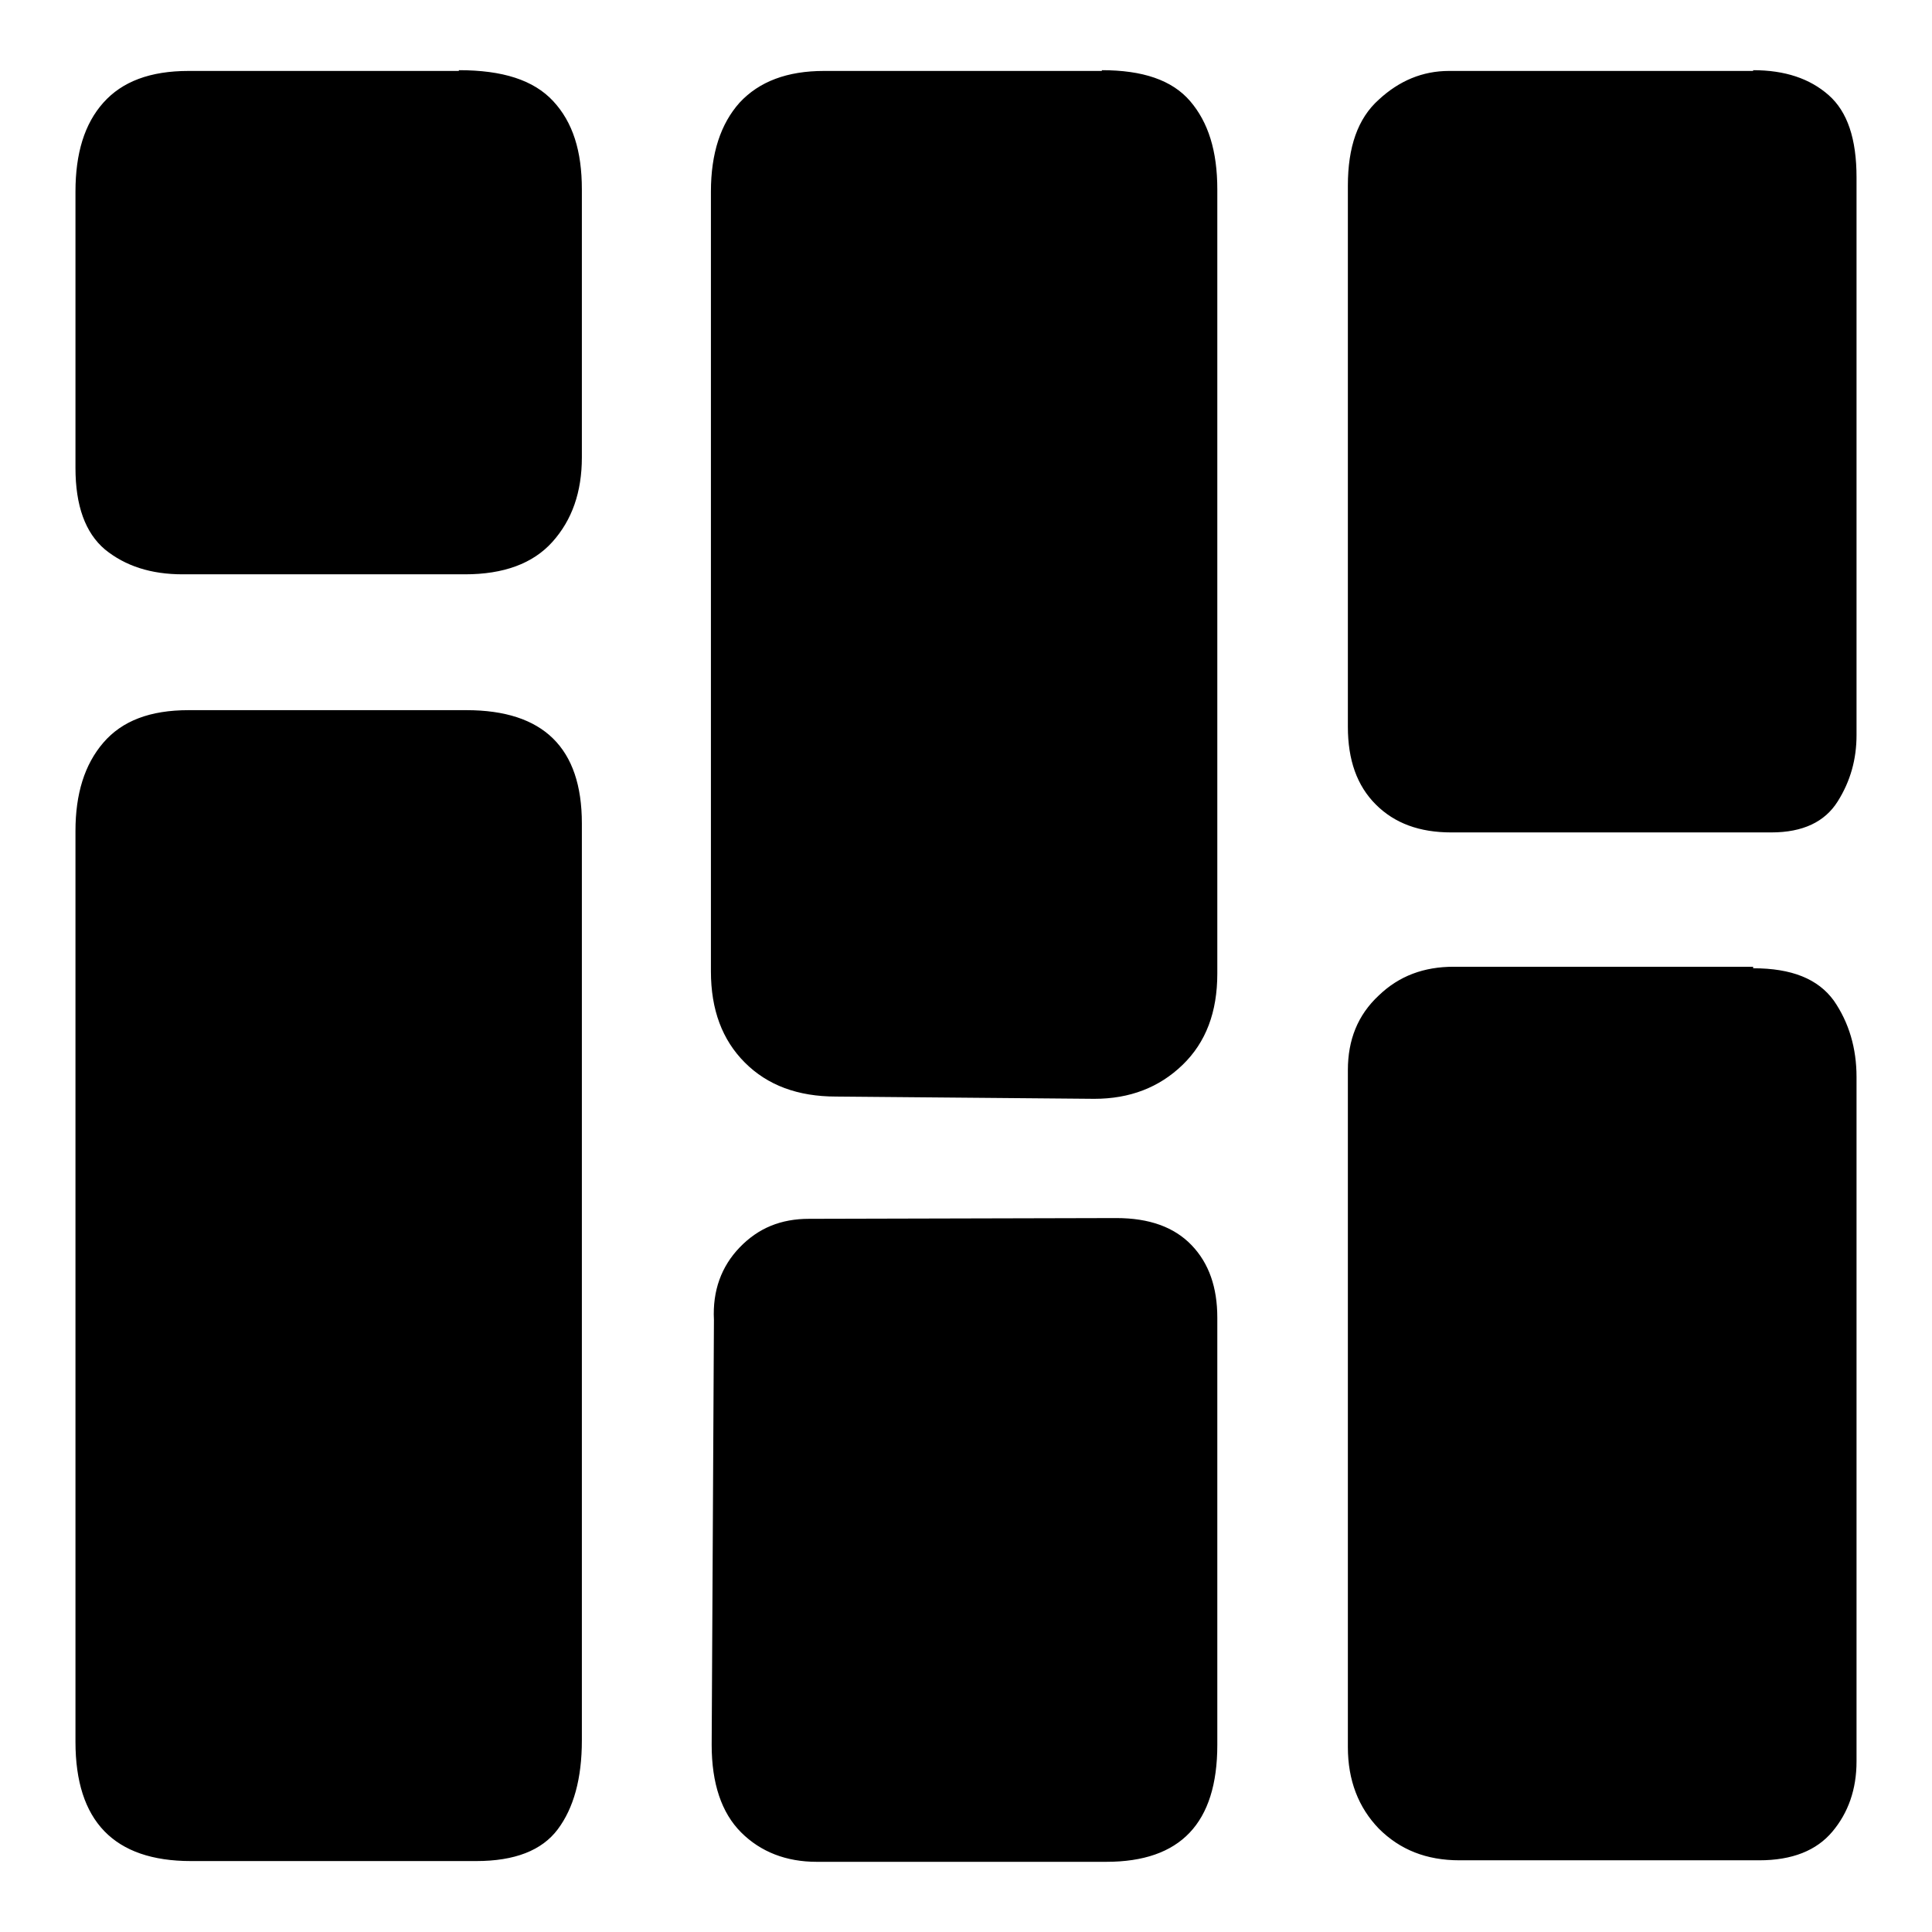
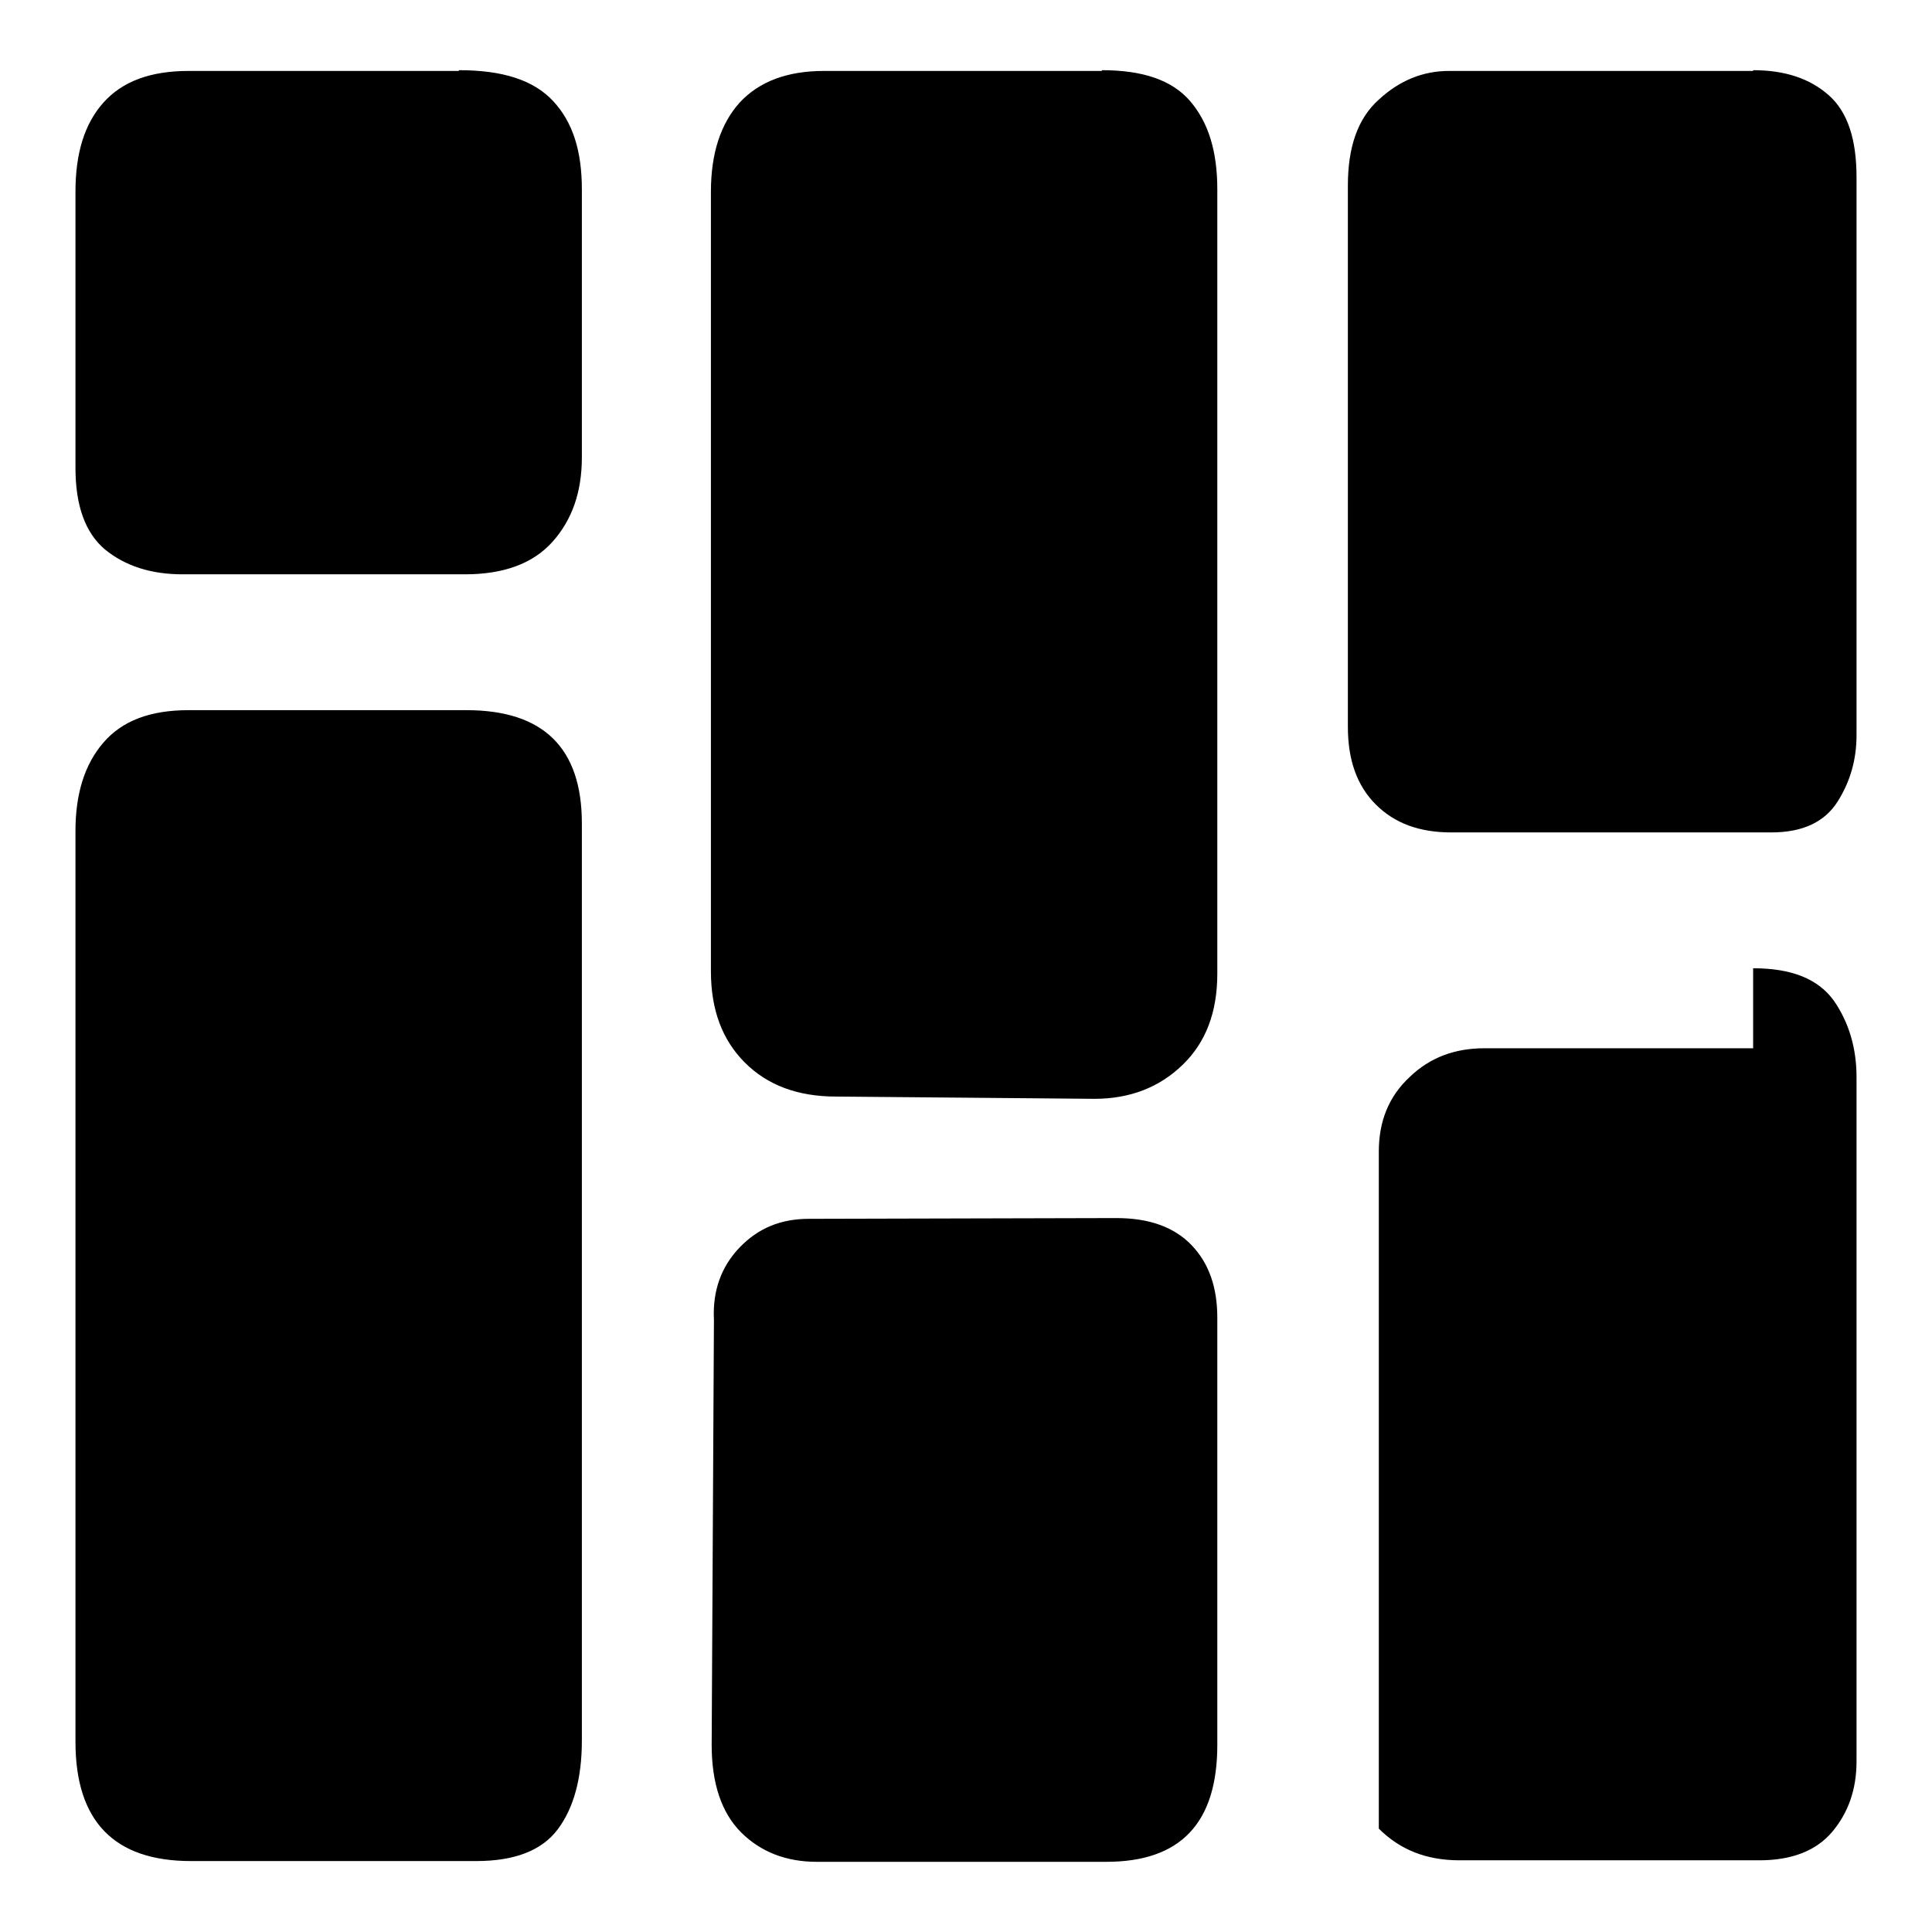
<svg xmlns="http://www.w3.org/2000/svg" version="1.1" x="0px" y="0px" viewBox="0 0 256 256" enable-background="new 0 0 256 256" xml:space="preserve">
  <g>
    <g>
-       <path fill="#000000" d="M60.8,9.3c5.8,0,9.9,1.3,12.5,4.1s3.8,6.6,3.8,11.7v35.5c0,4.6-1.3,8.3-3.9,11.2s-6.5,4.3-11.6,4.3H24.2c-4.2,0-7.6-1.1-10.3-3.3C11.3,70.6,10,67,10,62V25.4c0-5.1,1.2-9,3.7-11.8c2.5-2.8,6.2-4.2,11.3-4.2H60.8L60.8,9.3z M61.8,94.1c10.2,0,15.3,5,15.3,15v121.5c0,5.1-1.1,9-3.2,11.8c-2.1,2.8-5.7,4.2-10.8,4.2H25.3c-10.2,0-15.3-5.3-15.3-15.8V110.1c0-4.9,1.2-8.8,3.7-11.7c2.5-2.9,6.2-4.3,11.3-4.3H61.8L61.8,94.1z M146,9.3c5.4,0,9.3,1.3,11.7,4.1s3.6,6.6,3.6,11.7V129c0,5.1-1.5,9.1-4.6,12.1s-7,4.5-11.7,4.5l-34.2-0.3c-5.1,0-9.1-1.5-12.1-4.5c-3-3-4.5-7-4.5-12.1V25.4c0-5.1,1.3-9,3.8-11.8c2.6-2.8,6.3-4.2,11.2-4.2H146L146,9.3z M147.9,161.4c4.4,0,7.7,1.2,10,3.6c2.3,2.4,3.4,5.6,3.4,9.6v56.6c0,10.4-4.9,15.5-14.7,15.5h-38.4c-4,0-7.4-1.3-10-3.9c-2.6-2.6-3.9-6.5-3.9-11.6l0.3-56.3c-0.2-3.9,1-7.1,3.4-9.6c2.5-2.6,5.5-3.8,9.2-3.8L147.9,161.4L147.9,161.4z M232.3,9.3c4.2,0,7.5,1.1,10,3.3c2.5,2.2,3.7,5.8,3.7,10.9v73.9c0,3.2-0.8,6.1-2.5,8.8s-4.6,4.1-8.8,4.1h-42.4c-4.2,0-7.5-1.2-10-3.7s-3.7-5.9-3.7-10.3V24.6c0-5.1,1.3-8.9,4.1-11.4c2.7-2.5,5.8-3.8,9.3-3.8H232.3L232.3,9.3z M232.3,128.3c5.1,0,8.6,1.4,10.7,4.3c2,2.9,3,6.3,3,10.1v90.7c0,3.7-1.1,6.8-3.2,9.3s-5.3,3.8-9.7,3.8h-39.7c-4.4,0-7.9-1.4-10.7-4.2c-2.7-2.8-4.1-6.4-4.1-10.8v-89.7c0-4,1.3-7.3,4.1-9.9c2.7-2.6,6-3.8,9.9-3.8H232.3L232.3,128.3z" />
+       <path fill="#000000" d="M60.8,9.3c5.8,0,9.9,1.3,12.5,4.1s3.8,6.6,3.8,11.7v35.5c0,4.6-1.3,8.3-3.9,11.2s-6.5,4.3-11.6,4.3H24.2c-4.2,0-7.6-1.1-10.3-3.3C11.3,70.6,10,67,10,62V25.4c0-5.1,1.2-9,3.7-11.8c2.5-2.8,6.2-4.2,11.3-4.2H60.8L60.8,9.3z M61.8,94.1c10.2,0,15.3,5,15.3,15v121.5c0,5.1-1.1,9-3.2,11.8c-2.1,2.8-5.7,4.2-10.8,4.2H25.3c-10.2,0-15.3-5.3-15.3-15.8V110.1c0-4.9,1.2-8.8,3.7-11.7c2.5-2.9,6.2-4.3,11.3-4.3H61.8L61.8,94.1z M146,9.3c5.4,0,9.3,1.3,11.7,4.1s3.6,6.6,3.6,11.7V129c0,5.1-1.5,9.1-4.6,12.1s-7,4.5-11.7,4.5l-34.2-0.3c-5.1,0-9.1-1.5-12.1-4.5c-3-3-4.5-7-4.5-12.1V25.4c0-5.1,1.3-9,3.8-11.8c2.6-2.8,6.3-4.2,11.2-4.2H146L146,9.3z M147.9,161.4c4.4,0,7.7,1.2,10,3.6c2.3,2.4,3.4,5.6,3.4,9.6v56.6c0,10.4-4.9,15.5-14.7,15.5h-38.4c-4,0-7.4-1.3-10-3.9c-2.6-2.6-3.9-6.5-3.9-11.6l0.3-56.3c-0.2-3.9,1-7.1,3.4-9.6c2.5-2.6,5.5-3.8,9.2-3.8L147.9,161.4L147.9,161.4z M232.3,9.3c4.2,0,7.5,1.1,10,3.3c2.5,2.2,3.7,5.8,3.7,10.9v73.9c0,3.2-0.8,6.1-2.5,8.8s-4.6,4.1-8.8,4.1h-42.4c-4.2,0-7.5-1.2-10-3.7s-3.7-5.9-3.7-10.3V24.6c0-5.1,1.3-8.9,4.1-11.4c2.7-2.5,5.8-3.8,9.3-3.8H232.3L232.3,9.3z M232.3,128.3c5.1,0,8.6,1.4,10.7,4.3c2,2.9,3,6.3,3,10.1v90.7c0,3.7-1.1,6.8-3.2,9.3s-5.3,3.8-9.7,3.8h-39.7c-4.4,0-7.9-1.4-10.7-4.2v-89.7c0-4,1.3-7.3,4.1-9.9c2.7-2.6,6-3.8,9.9-3.8H232.3L232.3,128.3z" />
    </g>
  </g>
</svg>